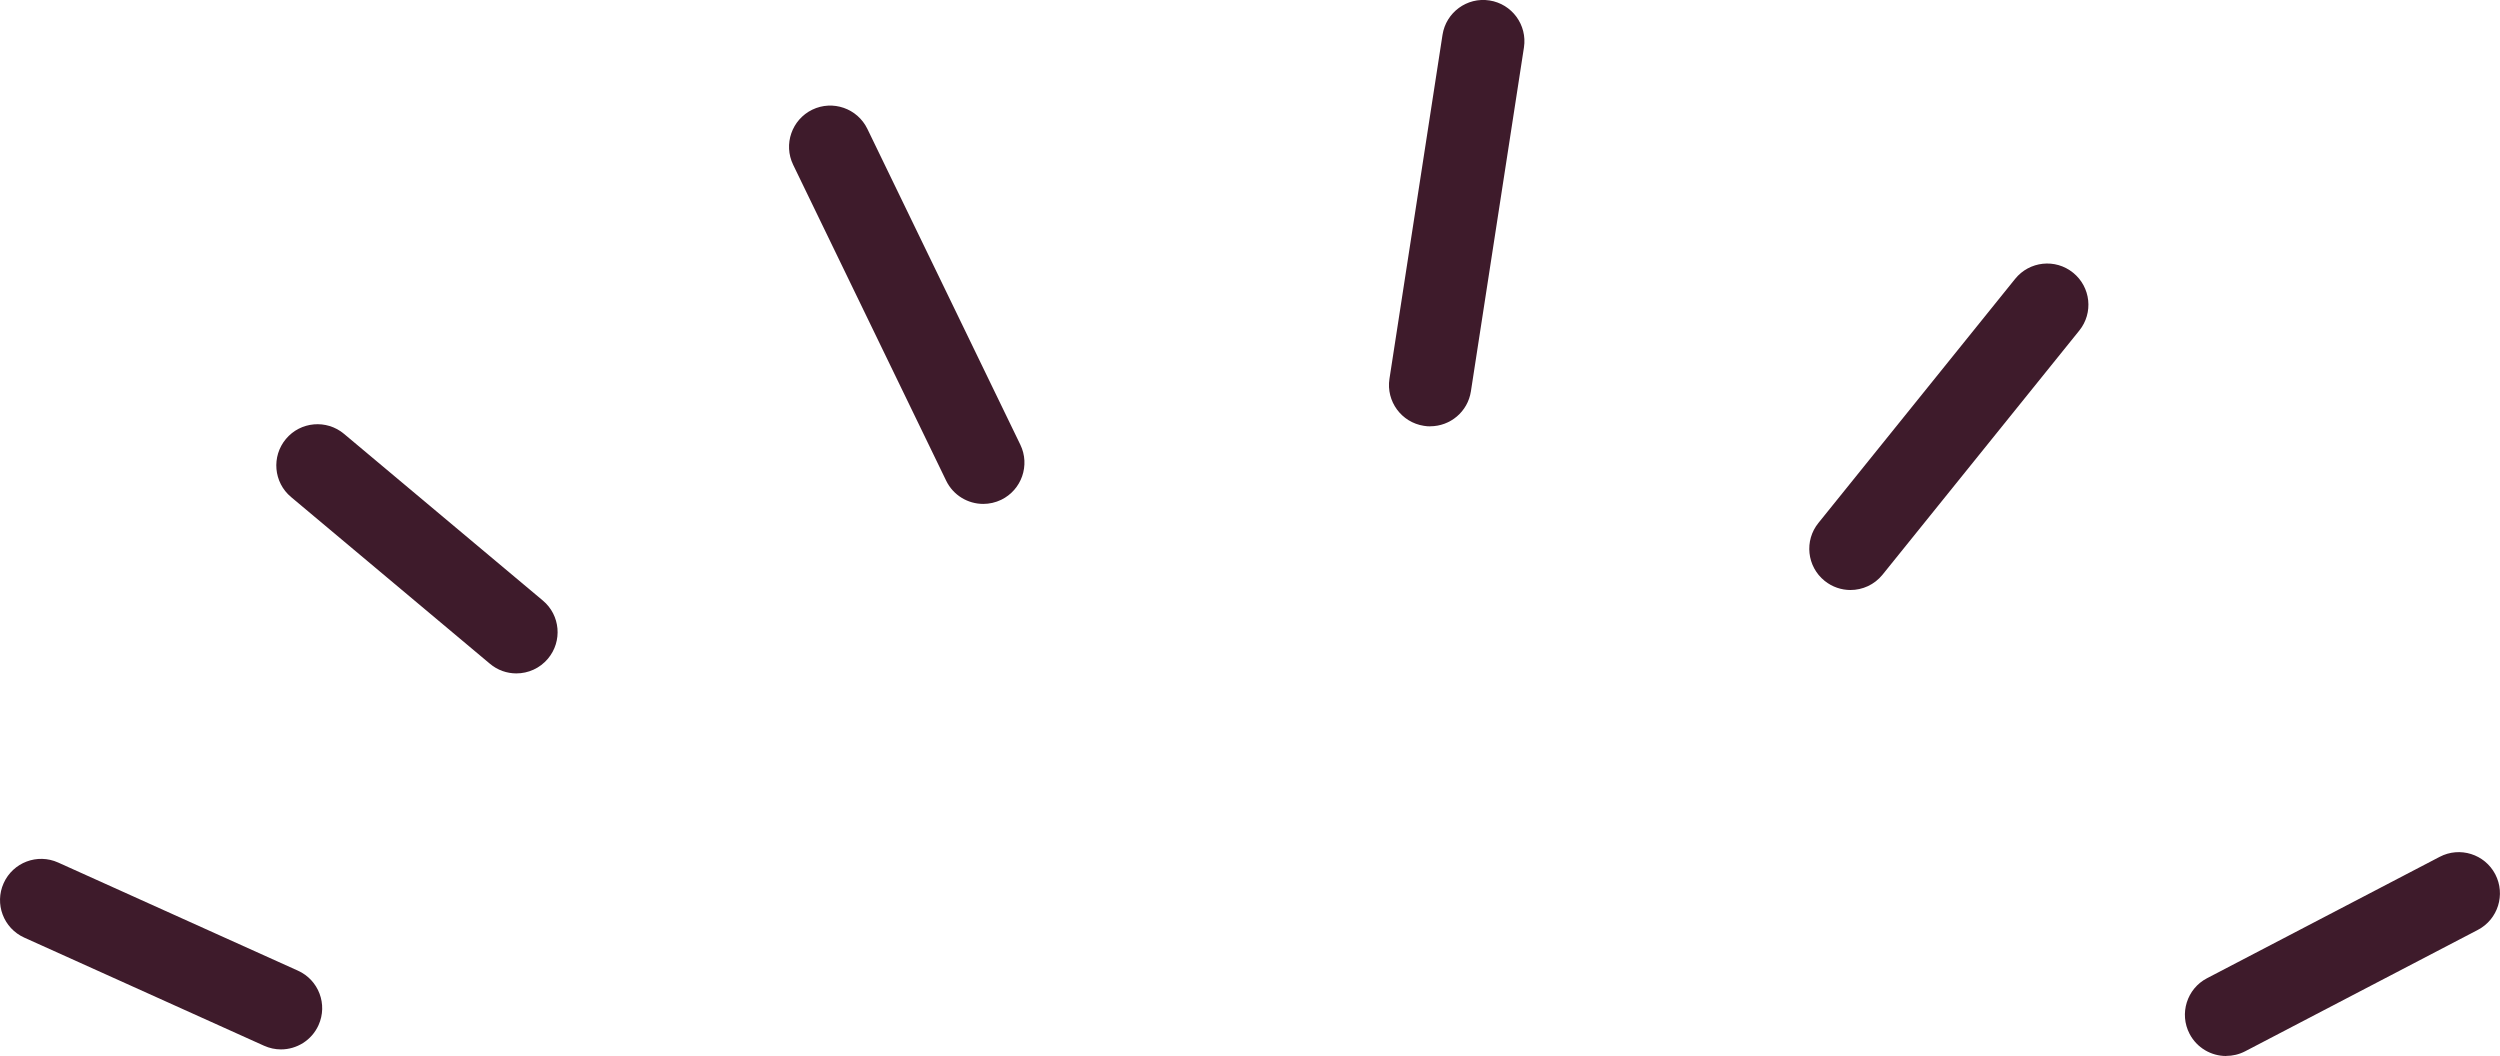
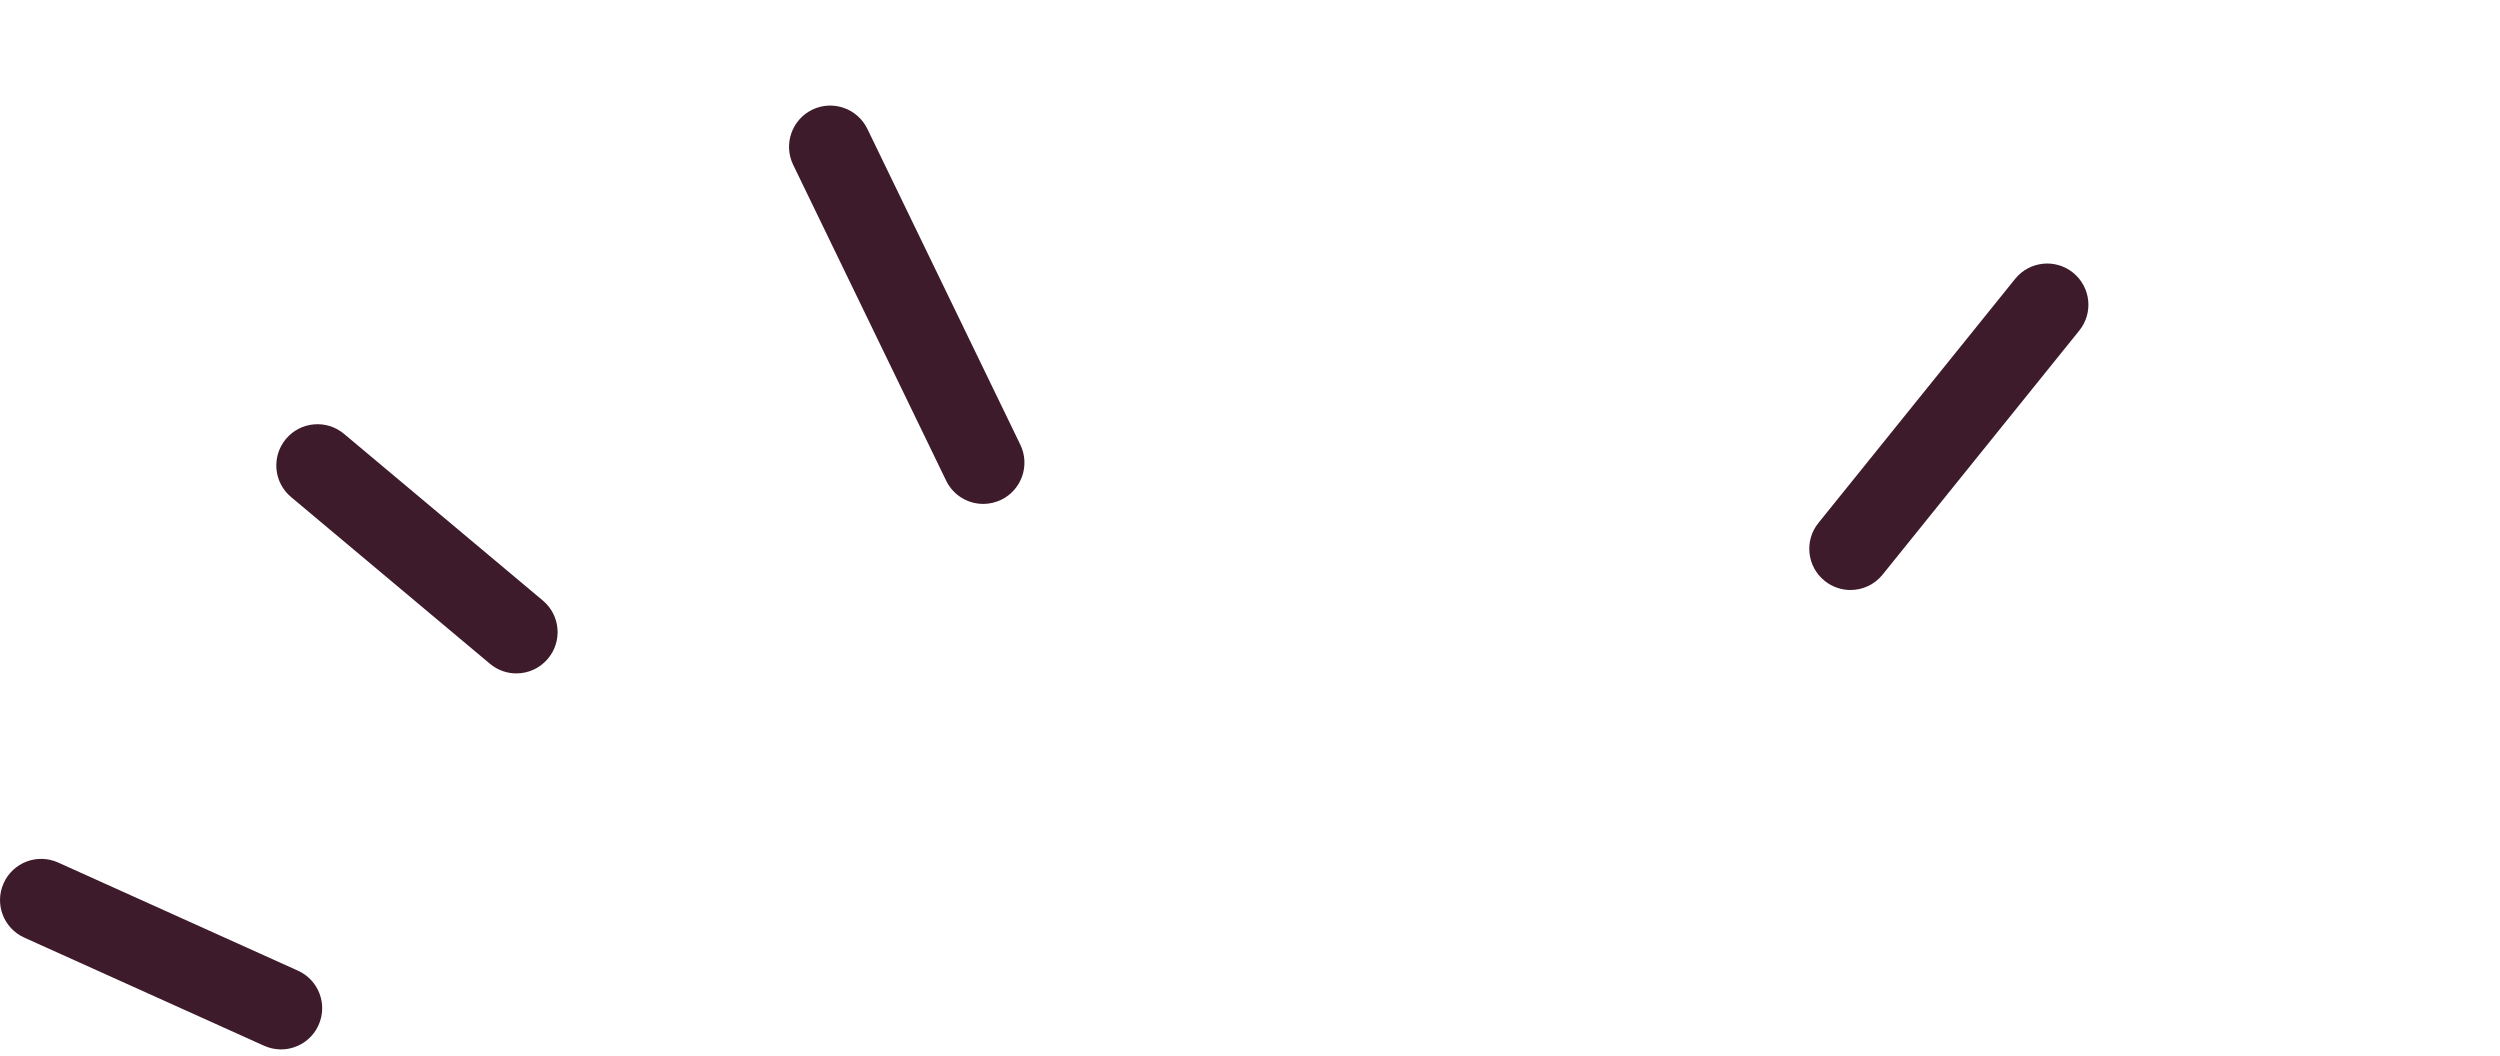
<svg xmlns="http://www.w3.org/2000/svg" id="Layer_2" viewBox="0 0 333.64 140.93">
  <defs>
    <style>      .cls-1 {        fill: #3e1b2b;      }    </style>
  </defs>
  <g id="Layer_1-2">
    <g>
      <path class="cls-1" d="M37.5,140.05c-.76,0-1.52-.16-2.26-.49L3.24,125.13c-2.77-1.25-4-4.5-2.75-7.27,1.25-2.77,4.5-4,7.27-2.75l32,14.43c2.77,1.25,4,4.5,2.75,7.27-.92,2.04-2.92,3.24-5.02,3.24Z" />
-       <path class="cls-1" d="M297.09,140.93c-1.98,0-3.9-1.08-4.88-2.96-1.4-2.69-.36-6.02,2.33-7.42l31.05-16.2c2.69-1.41,6.02-.36,7.42,2.33,1.4,2.69.36,6.02-2.33,7.42l-31.05,16.2c-.81.42-1.68.62-2.54.62Z" />
      <path class="cls-1" d="M68.91,89.87c-1.25,0-2.5-.42-3.53-1.29l-26.54-22.25c-2.33-1.95-2.63-5.42-.68-7.75s5.42-2.63,7.75-.68l26.54,22.25c2.33,1.95,2.63,5.42.68,7.75-1.09,1.3-2.65,1.97-4.22,1.97Z" />
      <path class="cls-1" d="M131.22,67.25c-2.04,0-4-1.14-4.95-3.1l-20.42-42.16c-1.32-2.73-.18-6.02,2.55-7.35,2.73-1.32,6.02-.18,7.35,2.55l20.42,42.16c1.32,2.73.18,6.02-2.55,7.35-.77.37-1.59.55-2.39.55Z" />
-       <path class="cls-1" d="M190.88,56.9c-.28,0-.56-.02-.85-.07-3-.46-5.06-3.27-4.6-6.27l7.08-45.9c.46-3,3.27-5.07,6.27-4.6,3,.46,5.06,3.27,4.6,6.27l-7.08,45.9c-.42,2.72-2.76,4.66-5.43,4.66Z" />
      <path class="cls-1" d="M246.96,78.74c-1.21,0-2.43-.4-3.45-1.22-2.37-1.91-2.74-5.37-.83-7.73l26.25-32.57c1.91-2.37,5.37-2.74,7.73-.83,2.37,1.91,2.74,5.37.83,7.73l-26.25,32.57c-1.09,1.35-2.68,2.05-4.29,2.05Z" />
    </g>
  </g>
</svg>